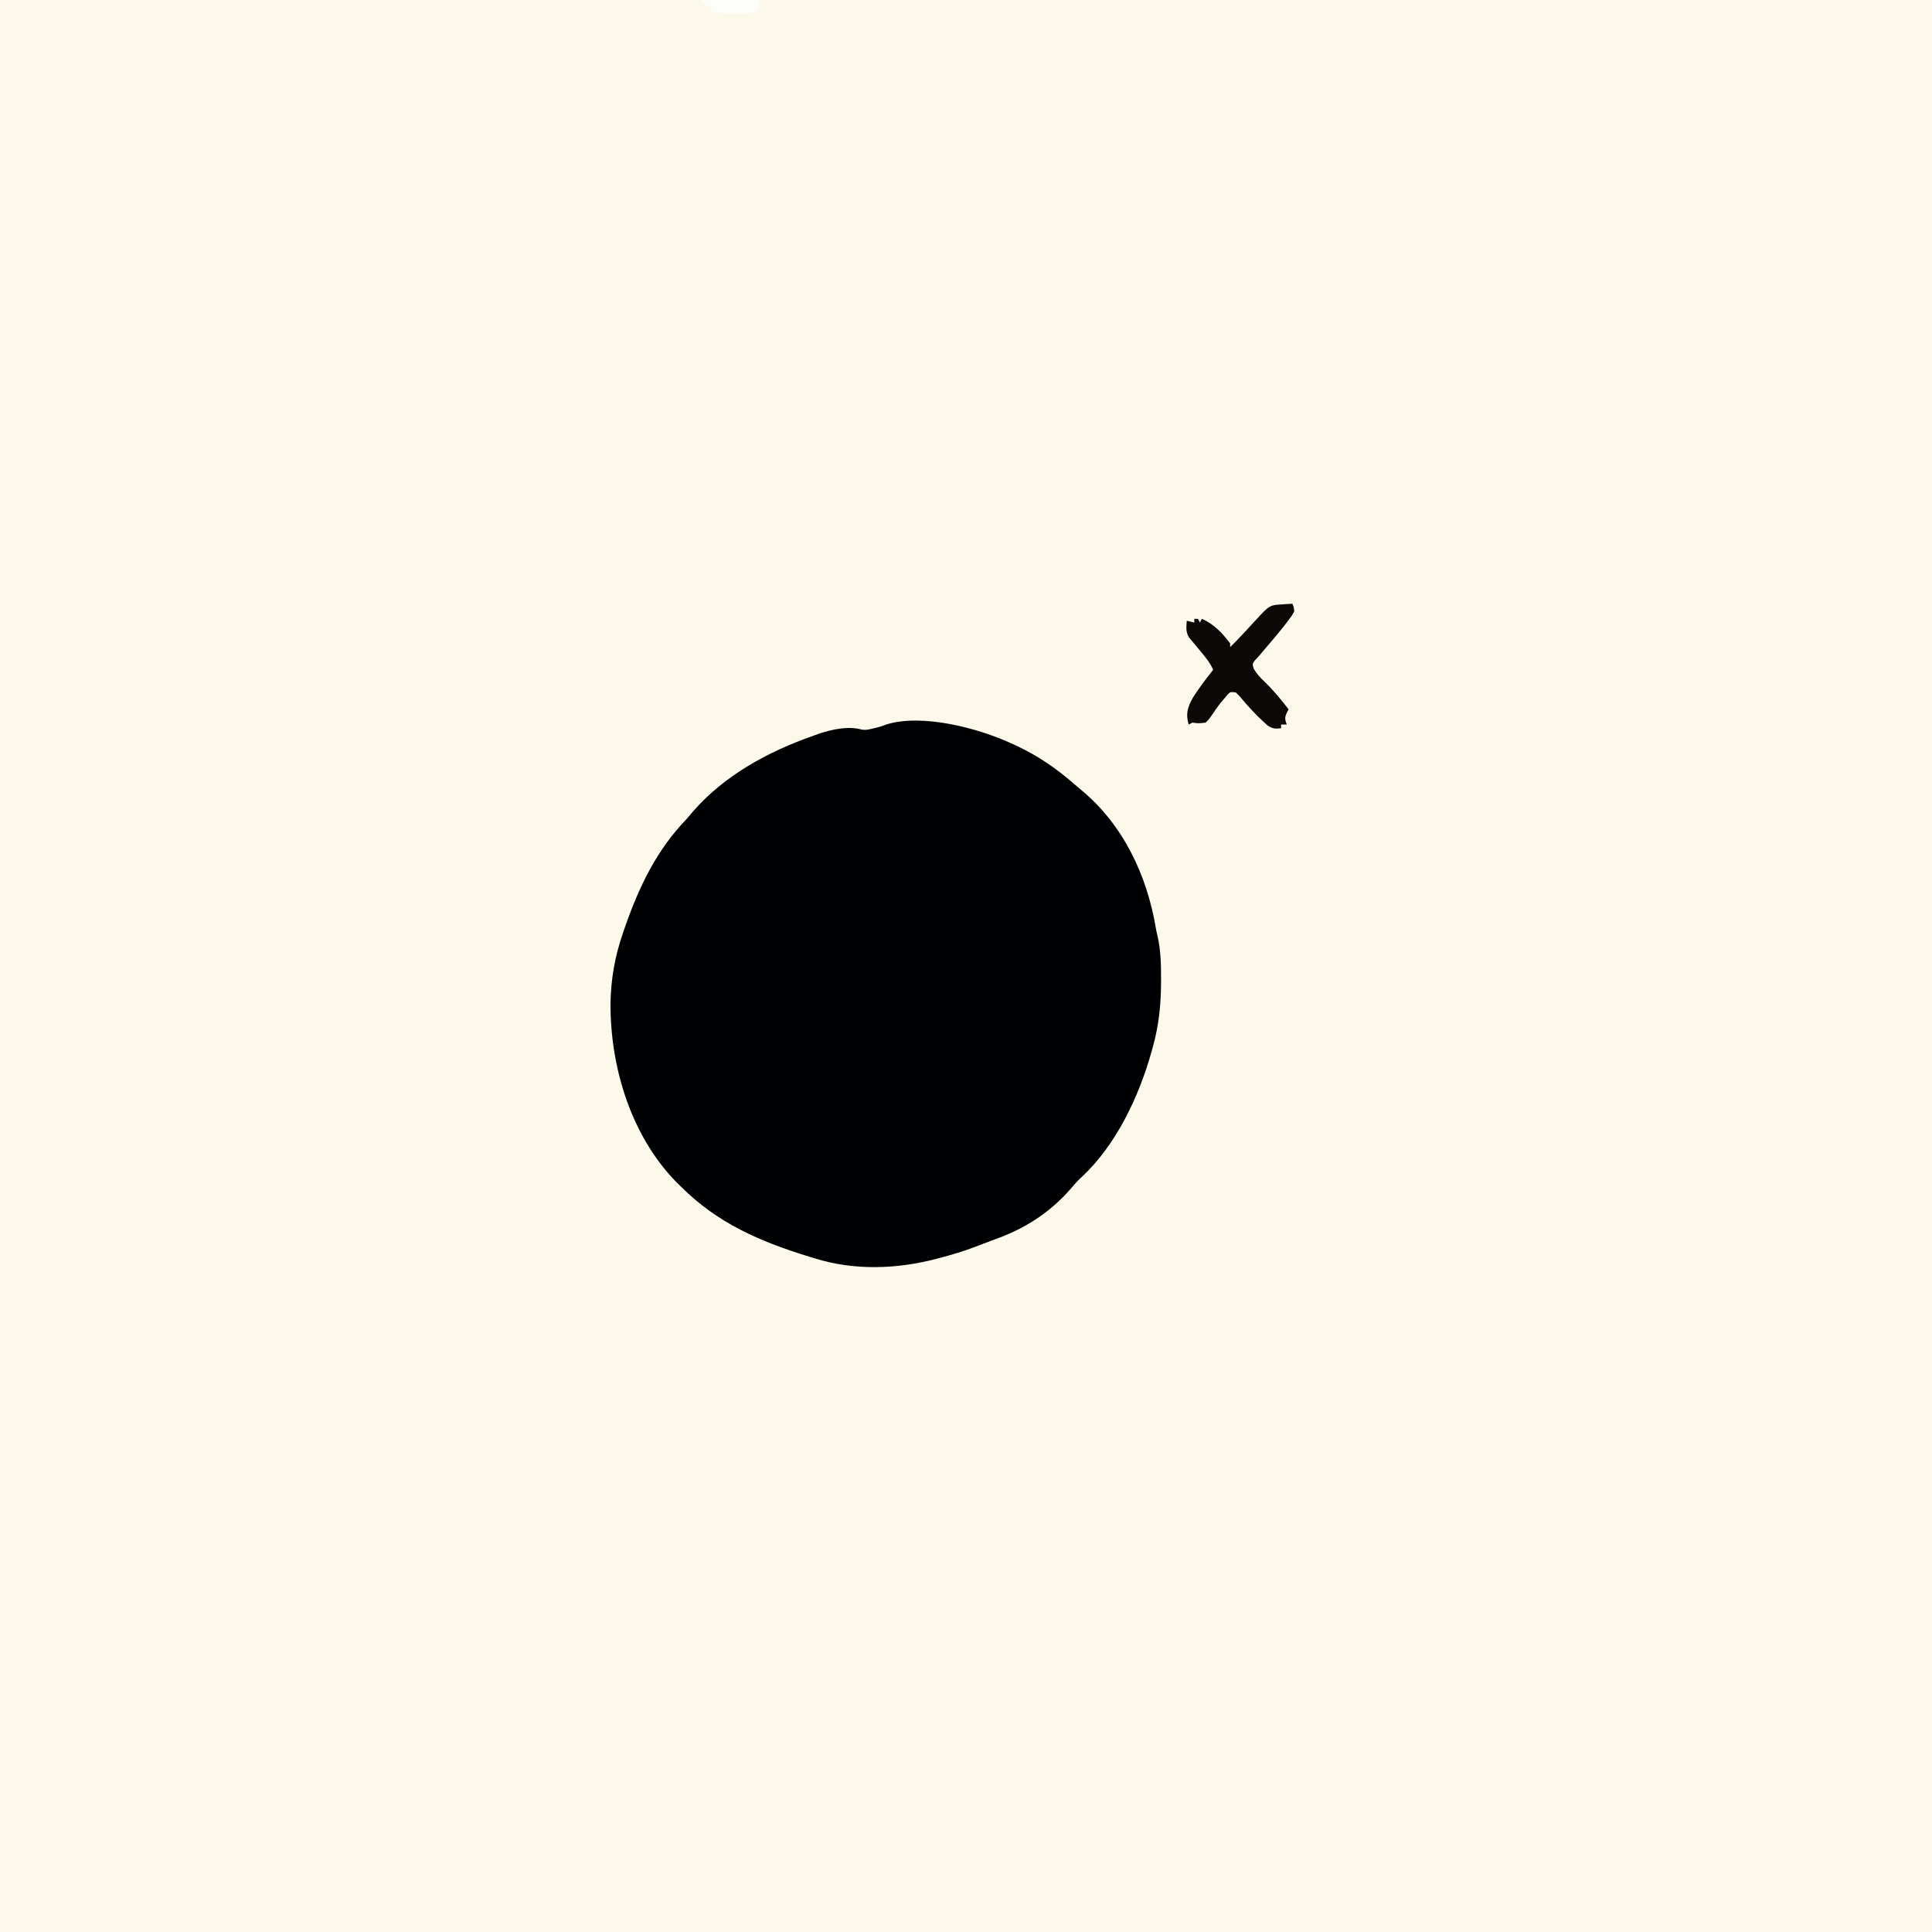
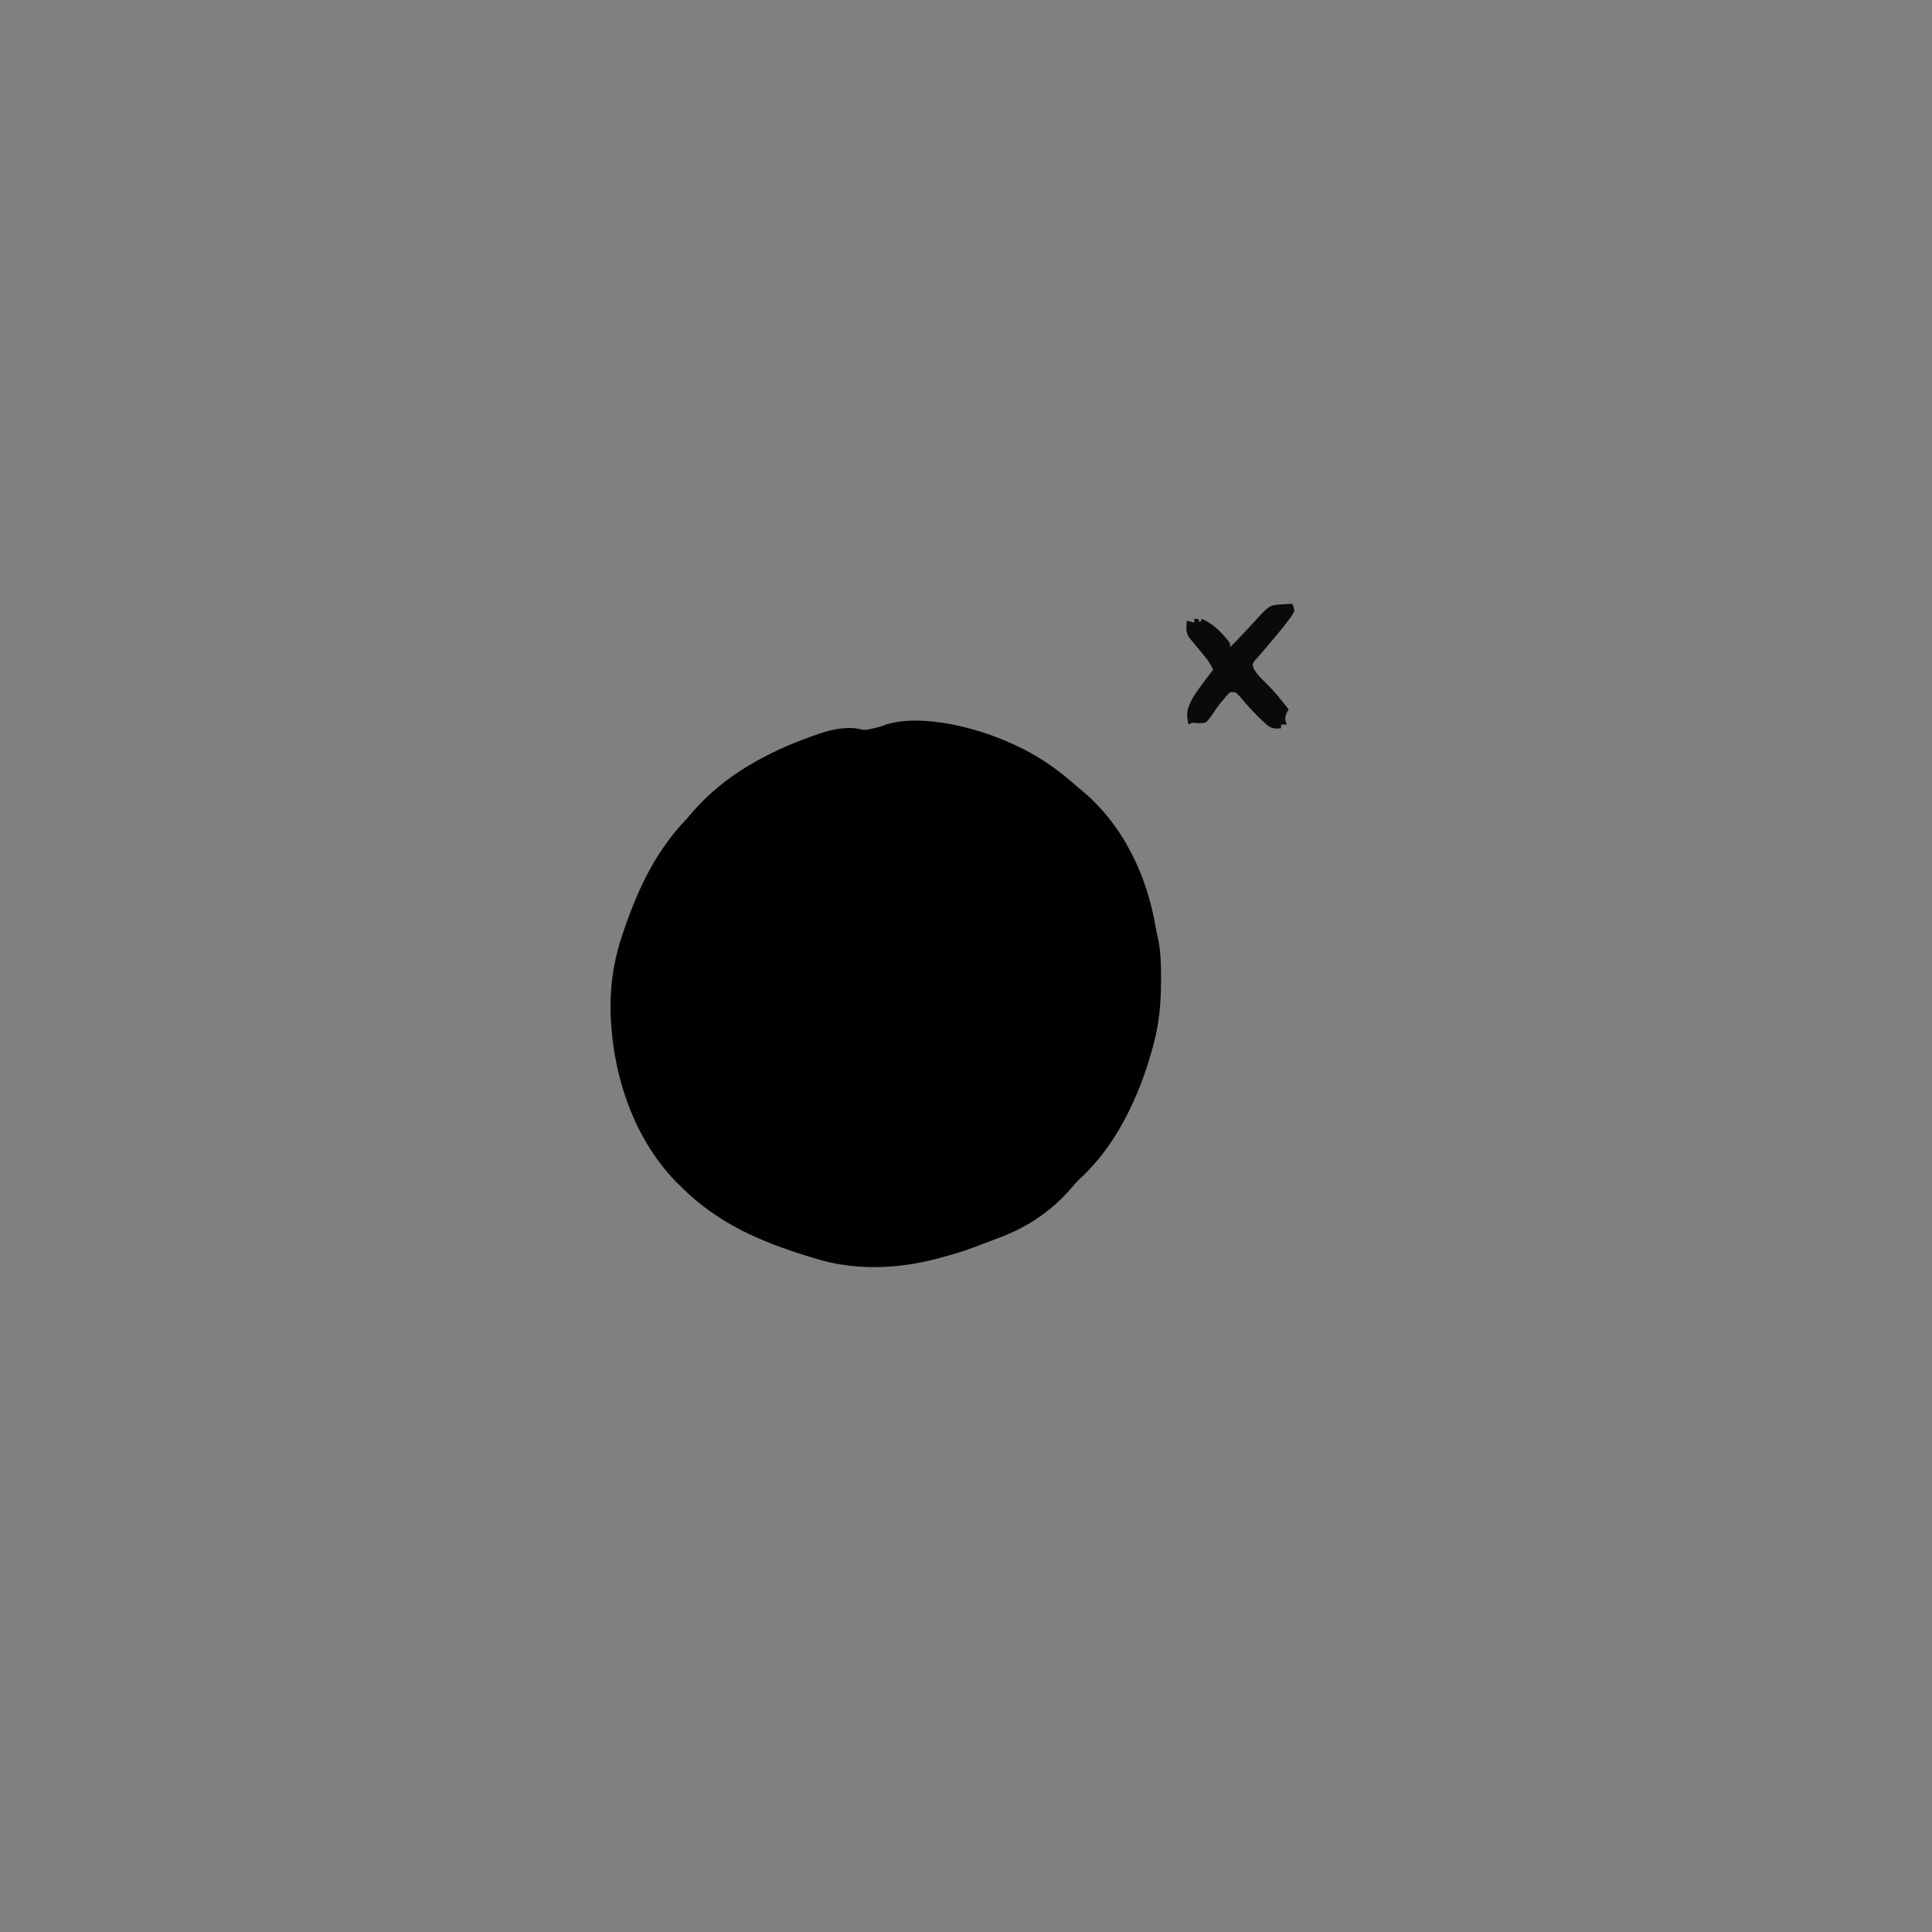
<svg xmlns="http://www.w3.org/2000/svg" version="1.1" width="1024" height="1024">
  <rect width="100%" height="100%" fill="#808080" stroke="none" />
-   <path d="M0 0 C337.92 0 675.84 0 1024 0 C1024 337.92 1024 675.84 1024 1024 C686.08 1024 348.16 1024 0 1024 C0 686.08 0 348.16 0 0 Z " fill="#FCF8EA" transform="translate(0,0)" />
  <path d="M0 0 C0.75 0.34 1.5 0.68 2.28 1.03 C13.92 6.44 23.76 13.15 33.4 21.6 C34.73 22.76 36.09 23.9 37.45 25.03 C59.44 43.38 71.98 70.13 76.62 97.93 C76.88 99.36 77.18 100.78 77.52 102.19 C79.26 109.74 79.38 117.15 79.38 124.88 C79.37 125.56 79.37 126.24 79.37 126.94 C79.34 138.67 78.17 149.69 75 161 C74.7 162.08 74.7 162.08 74.4 163.19 C67.7 187.17 55.56 213.06 36.97 230.17 C35.01 231.99 33.33 233.89 31.62 235.94 C20.41 248.81 7.06 257.34 -9 263 C-10.31 263.5 -11.63 264 -12.94 264.5 C-13.59 264.74 -14.24 264.98 -14.91 265.23 C-16.37 265.77 -17.83 266.33 -19.27 266.9 C-25.25 269.2 -31.31 270.98 -37.5 272.62 C-38.27 272.83 -39.04 273.04 -39.84 273.25 C-60.83 278.7 -83.16 279.48 -104 273 C-105.02 272.69 -106.05 272.38 -107.11 272.06 C-133.14 264.05 -155.59 254.4 -175 235 C-175.87 234.15 -176.75 233.3 -177.65 232.42 C-201.66 207.73 -212.5 171.64 -212.43 137.97 C-212.2 125.03 -210.17 113.1 -205.94 100.88 C-205.54 99.71 -205.14 98.54 -204.73 97.34 C-197.22 75.79 -187.95 56.52 -172 40 C-170.85 38.65 -169.7 37.3 -168.56 35.94 C-151.77 16.76 -128.77 4.33 -105 -4 C-104.04 -4.35 -103.09 -4.7 -102.11 -5.06 C-95.41 -7.32 -86.84 -9.23 -79.89 -7.46 C-77.52 -6.88 -75.98 -7.24 -73.62 -7.81 C-72.9 -7.98 -72.17 -8.16 -71.41 -8.33 C-68.9 -8.99 -68.9 -8.99 -66.12 -10.05 C-47.05 -15.88 -17.61 -8.09 0 0 Z " fill="#000102" transform="translate(536,394)" />
  <path d="M0 0 C0.7 1.69 0.7 1.69 1 4 C-0.27 6.34 -0.27 6.34 -2.25 8.94 C-2.98 9.9 -3.71 10.86 -4.46 11.84 C-8.06 16.37 -11.81 20.77 -15.58 25.15 C-16.38 26.09 -17.18 27.03 -18 28 C-18.64 28.68 -19.29 29.36 -19.95 30.07 C-21.28 32.02 -21.28 32.02 -20.45 34.49 C-18.86 37.23 -17.19 39.03 -14.88 41.19 C-10.1 45.78 -6.02 50.75 -2 56 C-2.34 56.61 -2.68 57.23 -3.02 57.86 C-4.19 60.41 -3.92 61.42 -3 64 C-3.99 64 -4.98 64 -6 64 C-6 64.66 -6 65.32 -6 66 C-9.29 66.37 -10.66 66.23 -13.43 64.31 C-14.24 63.55 -15.04 62.79 -15.88 62 C-16.74 61.18 -17.6 60.37 -18.49 59.53 C-21.33 56.66 -24.03 53.72 -26.62 50.63 C-28.05 48.89 -28.05 48.89 -30 47 C-32.99 46.66 -32.99 46.66 -34.61 48.47 C-35.17 49.14 -35.73 49.81 -36.31 50.5 C-36.93 51.22 -37.54 51.94 -38.18 52.69 C-39.91 54.89 -41.44 57.16 -43 59.5 C-44.45 61.5 -44.45 61.5 -46 63 C-49.75 63.44 -49.75 63.44 -53 63 C-53.99 63.5 -53.99 63.5 -55 64 C-56.63 58.22 -55.59 55 -52.75 49.78 C-49.49 44.6 -45.78 39.8 -42 35 C-43.6 31.34 -45.88 28.56 -48.44 25.5 C-49.96 23.67 -51.48 21.84 -53 20 C-53.59 19.3 -54.17 18.61 -54.77 17.89 C-56.64 15.01 -56.19 12.34 -56 9 C-54.68 9.33 -53.36 9.66 -52 10 C-52 9.34 -52 8.68 -52 8 C-51.34 8 -50.68 8 -50 8 C-49.67 8.66 -49.34 9.32 -49 10 C-48.67 9.34 -48.34 8.68 -48 8 C-41.66 10.68 -37.07 15.61 -33 21 C-33 21.66 -33 22.32 -33 23 C-28.41 18.48 -24.06 13.76 -19.73 9 C-12.12 0.72 -12.12 0.72 -5.25 0.31 C-4.27 0.25 -3.28 0.18 -2.27 0.11 C-1.14 0.06 -1.14 0.06 0 0 Z " fill="#0B0A09" transform="translate(685,320)" />
-   <path d="M0 0 C10.23 0 20.46 0 31 0 C30 5 30 5 28.47 6.3 C24.83 7.33 21.25 7.25 17.5 7.19 C16.36 7.19 16.36 7.19 15.2 7.19 C11.64 7.16 8.43 6.96 5 6 C5 5.34 5 4.68 5 4 C4.36 3.71 3.72 3.42 3.06 3.12 C1 2 1 2 0 0 Z " fill="#FDFDF9" transform="translate(372,0)" />
</svg>